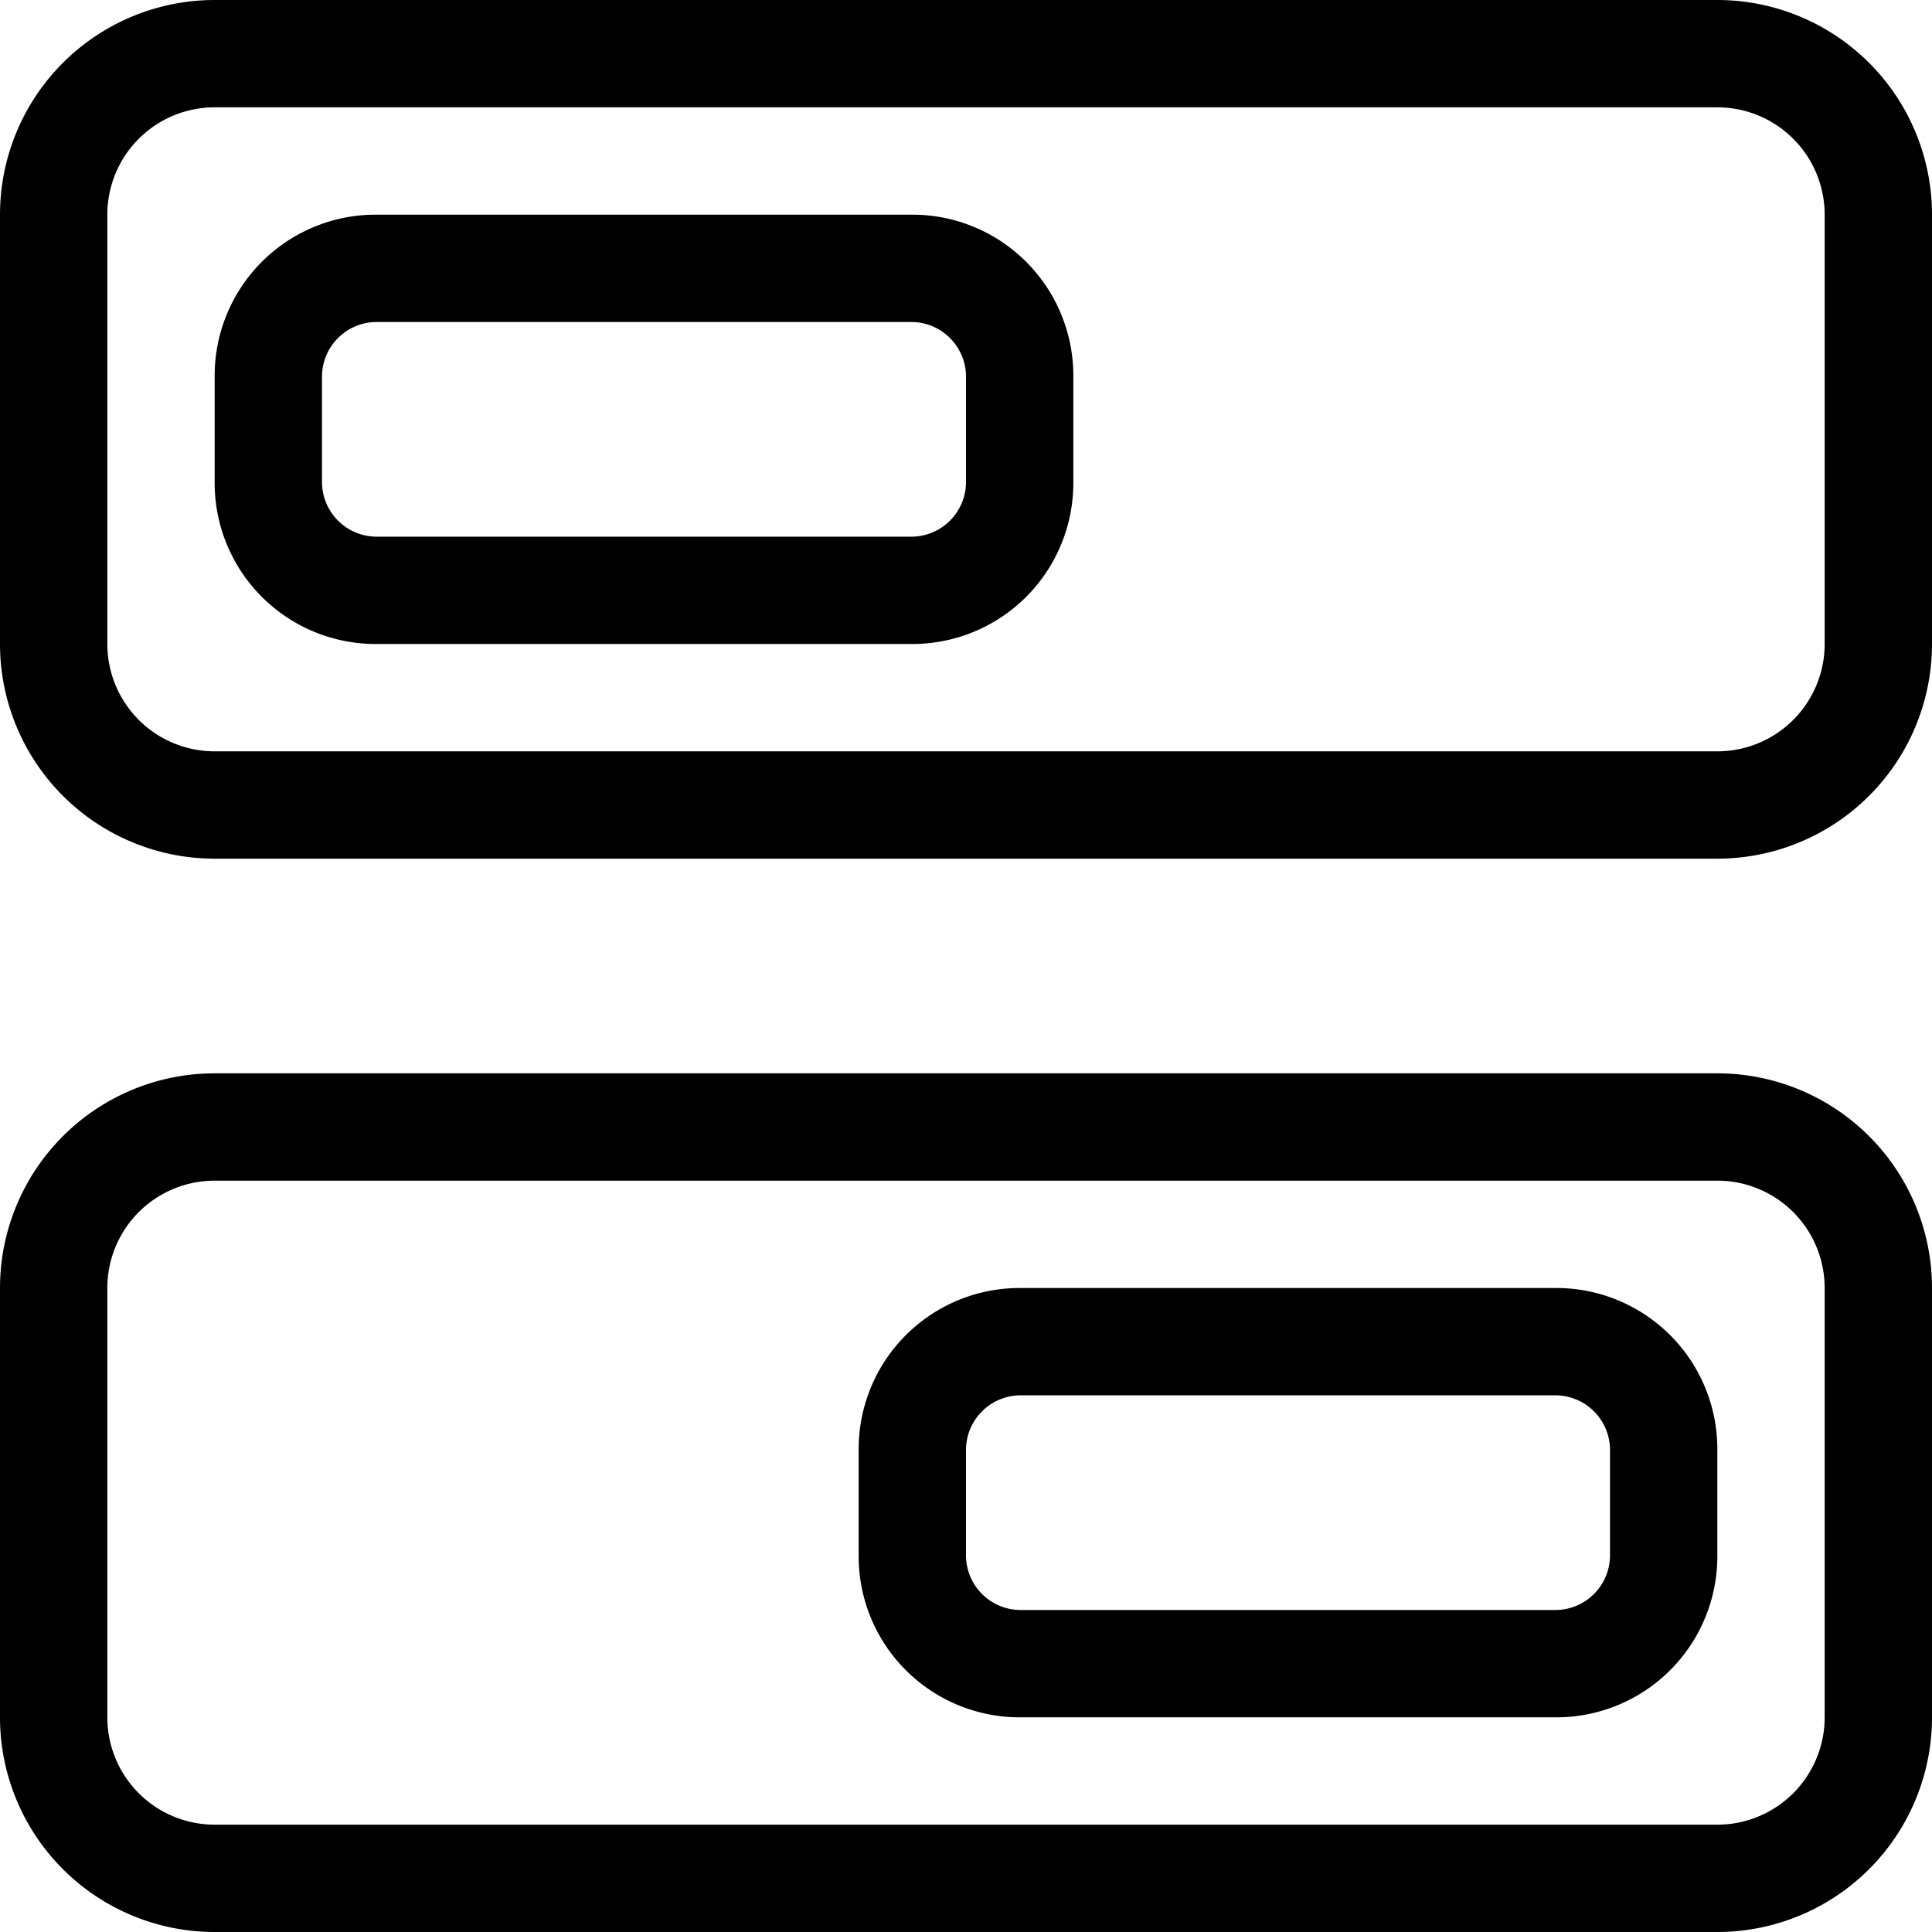
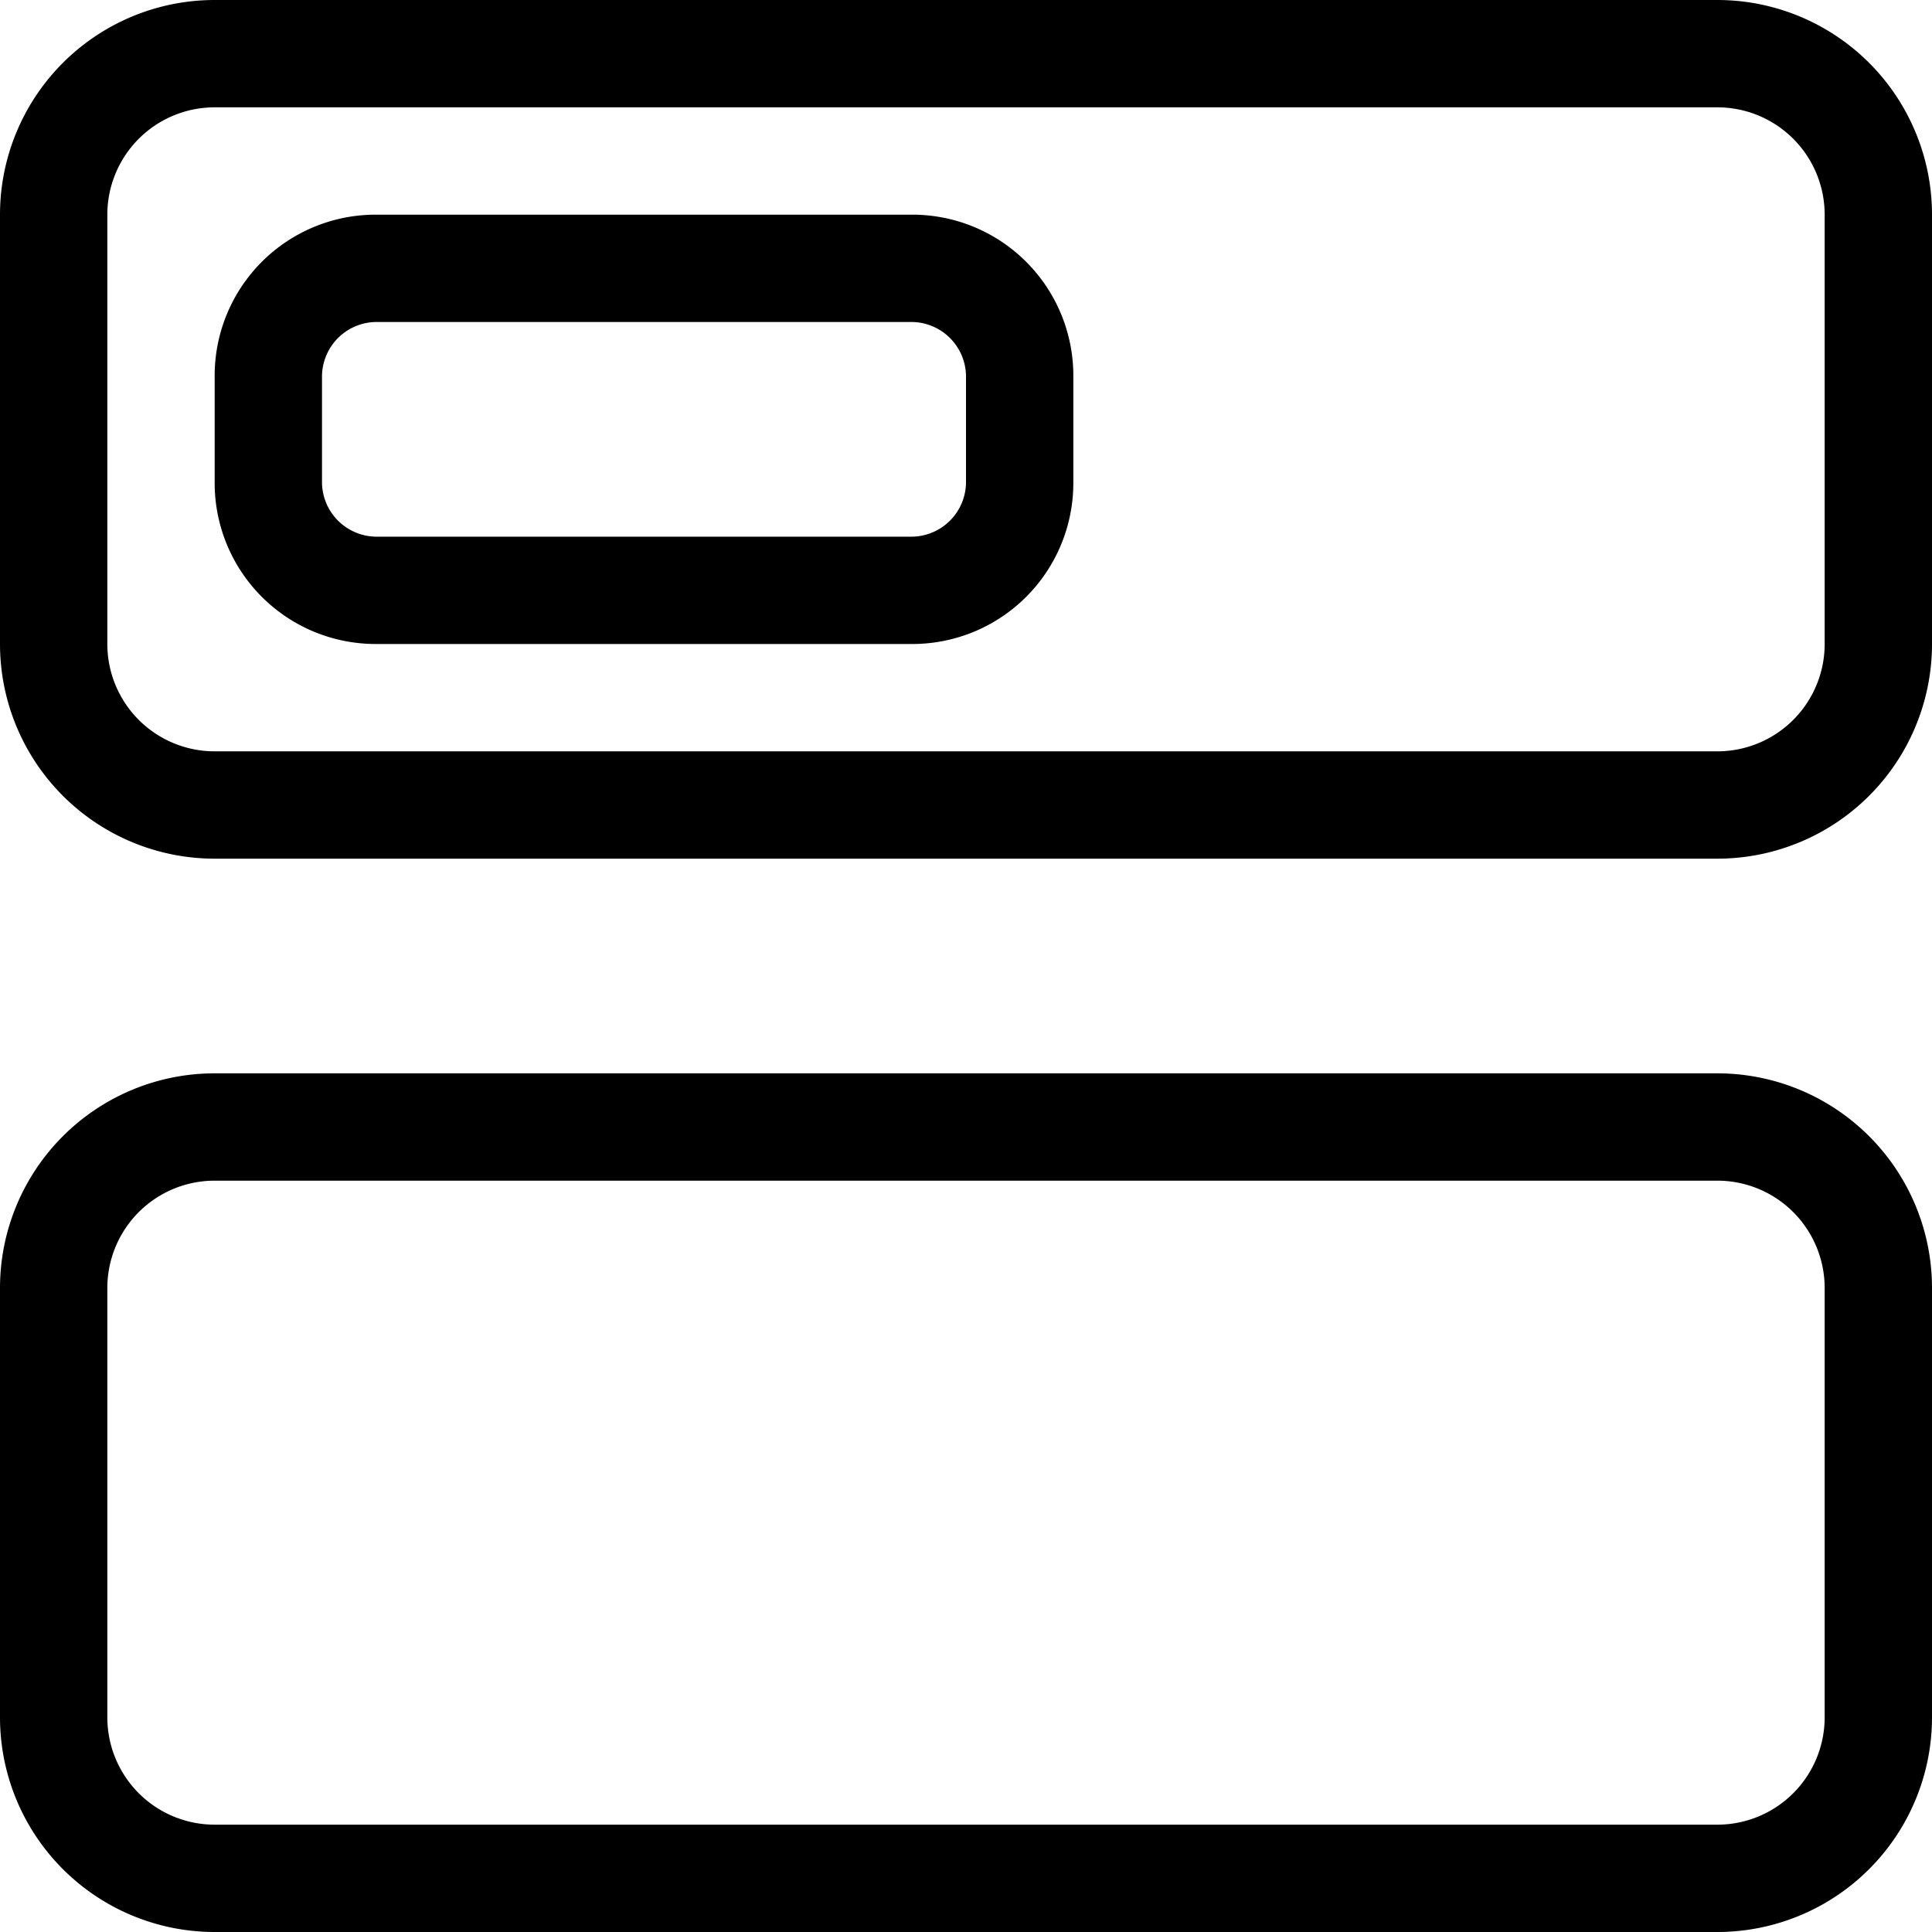
<svg xmlns="http://www.w3.org/2000/svg" id="Vrstva_340" data-name="Vrstva 340" viewBox="0 0 18 18">
  <title>nastaveni-zalozek</title>
  <path d="M8.5,3a.51.51,0,0,1,.5.5v1a.51.51,0,0,1-.5.5h-5A.51.51,0,0,1,3,4.5v-1A.51.51,0,0,1,3.5,3h5m0-1h-5A1.5,1.5,0,0,0,2,3.5v1A1.5,1.5,0,0,0,3.5,6h5A1.5,1.5,0,0,0,10,4.5v-1A1.5,1.5,0,0,0,8.5,2Z" style="fill:#000000" />
  <path d="M16,1a1,1,0,0,1,1,1V6a1,1,0,0,1-1,1H2A1,1,0,0,1,1,6V2A1,1,0,0,1,2,1H16m0-1H2A2,2,0,0,0,0,2V6A2,2,0,0,0,2,8H16a2,2,0,0,0,2-2V2a2,2,0,0,0-2-2Z" style="fill:#000000" />
  <path d="M16,11a1,1,0,0,1,1,1v4a1,1,0,0,1-1,1H2a1,1,0,0,1-1-1V12a1,1,0,0,1,1-1H16m0-1H2a2,2,0,0,0-2,2v4a2,2,0,0,0,2,2H16a2,2,0,0,0,2-2V12a2,2,0,0,0-2-2Z" style="fill:#000000" />
-   <path d="M14.5,13a.51.51,0,0,1,.5.5v1a.51.51,0,0,1-.5.5h-5a.51.51,0,0,1-.5-.5v-1a.51.51,0,0,1,.5-.5h5m0-1h-5A1.5,1.5,0,0,0,8,13.5v1A1.5,1.5,0,0,0,9.5,16h5A1.5,1.5,0,0,0,16,14.5v-1A1.5,1.5,0,0,0,14.5,12Z" style="fill:#000000" />
</svg>